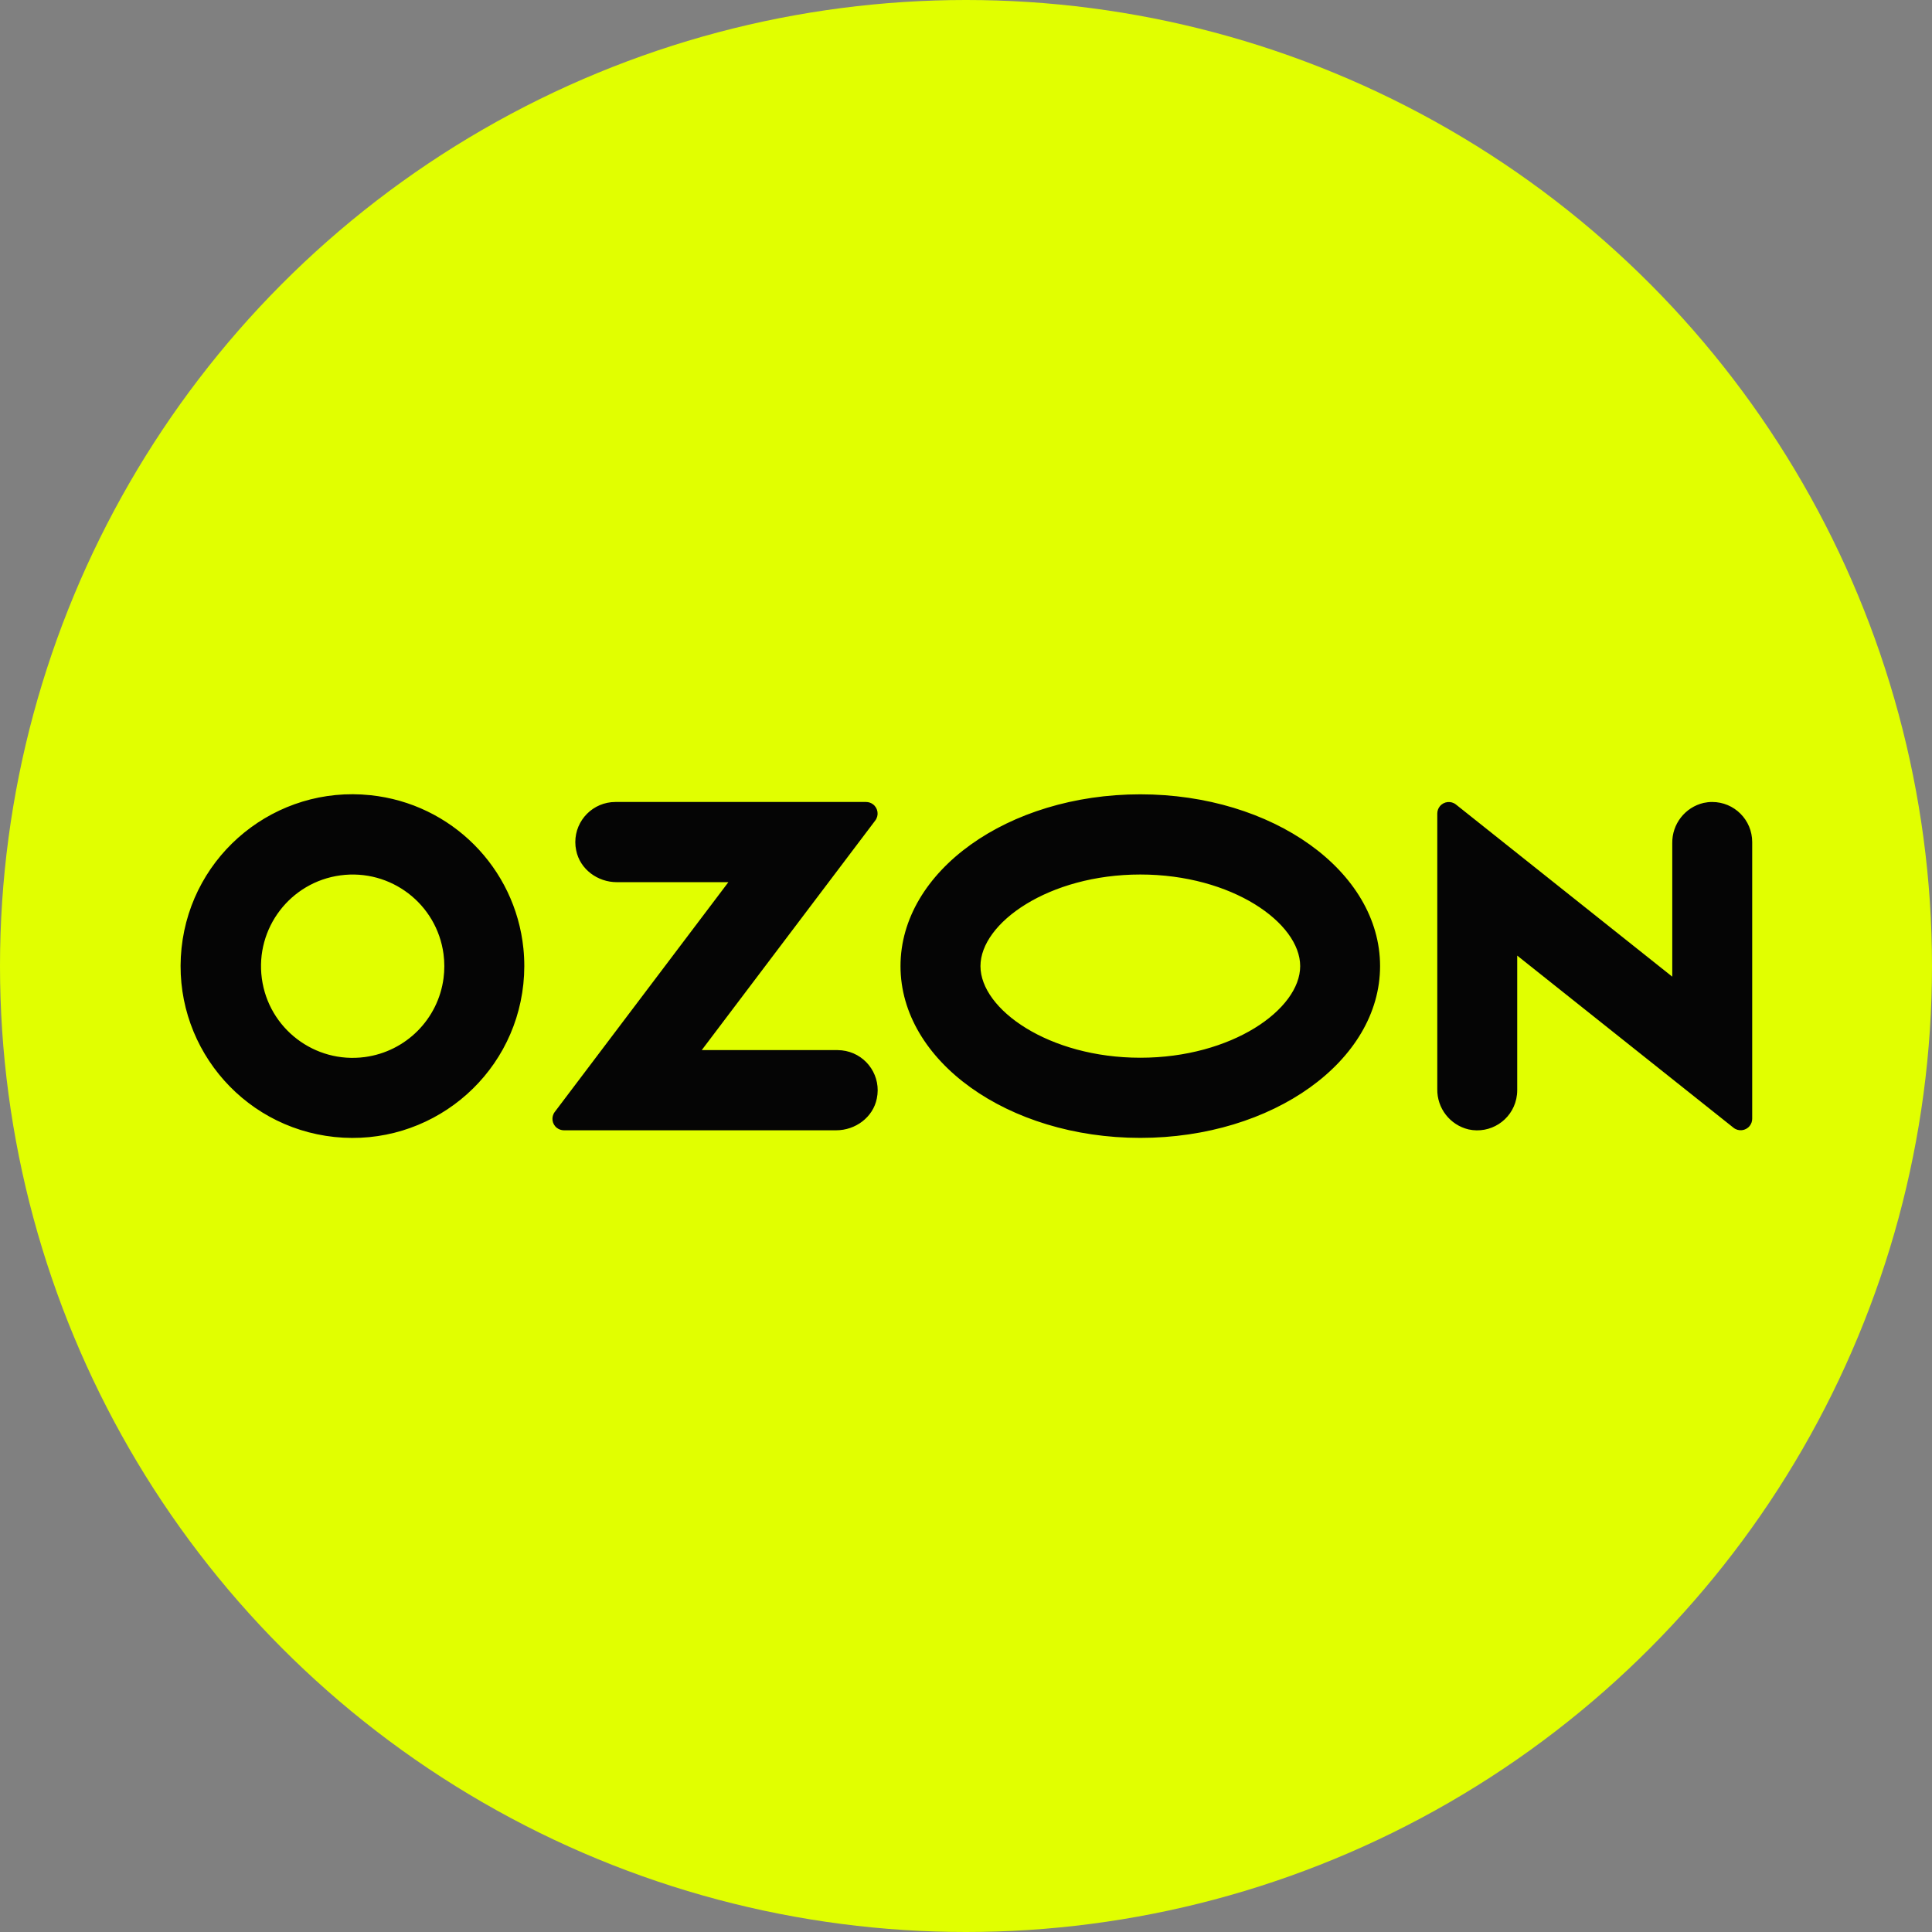
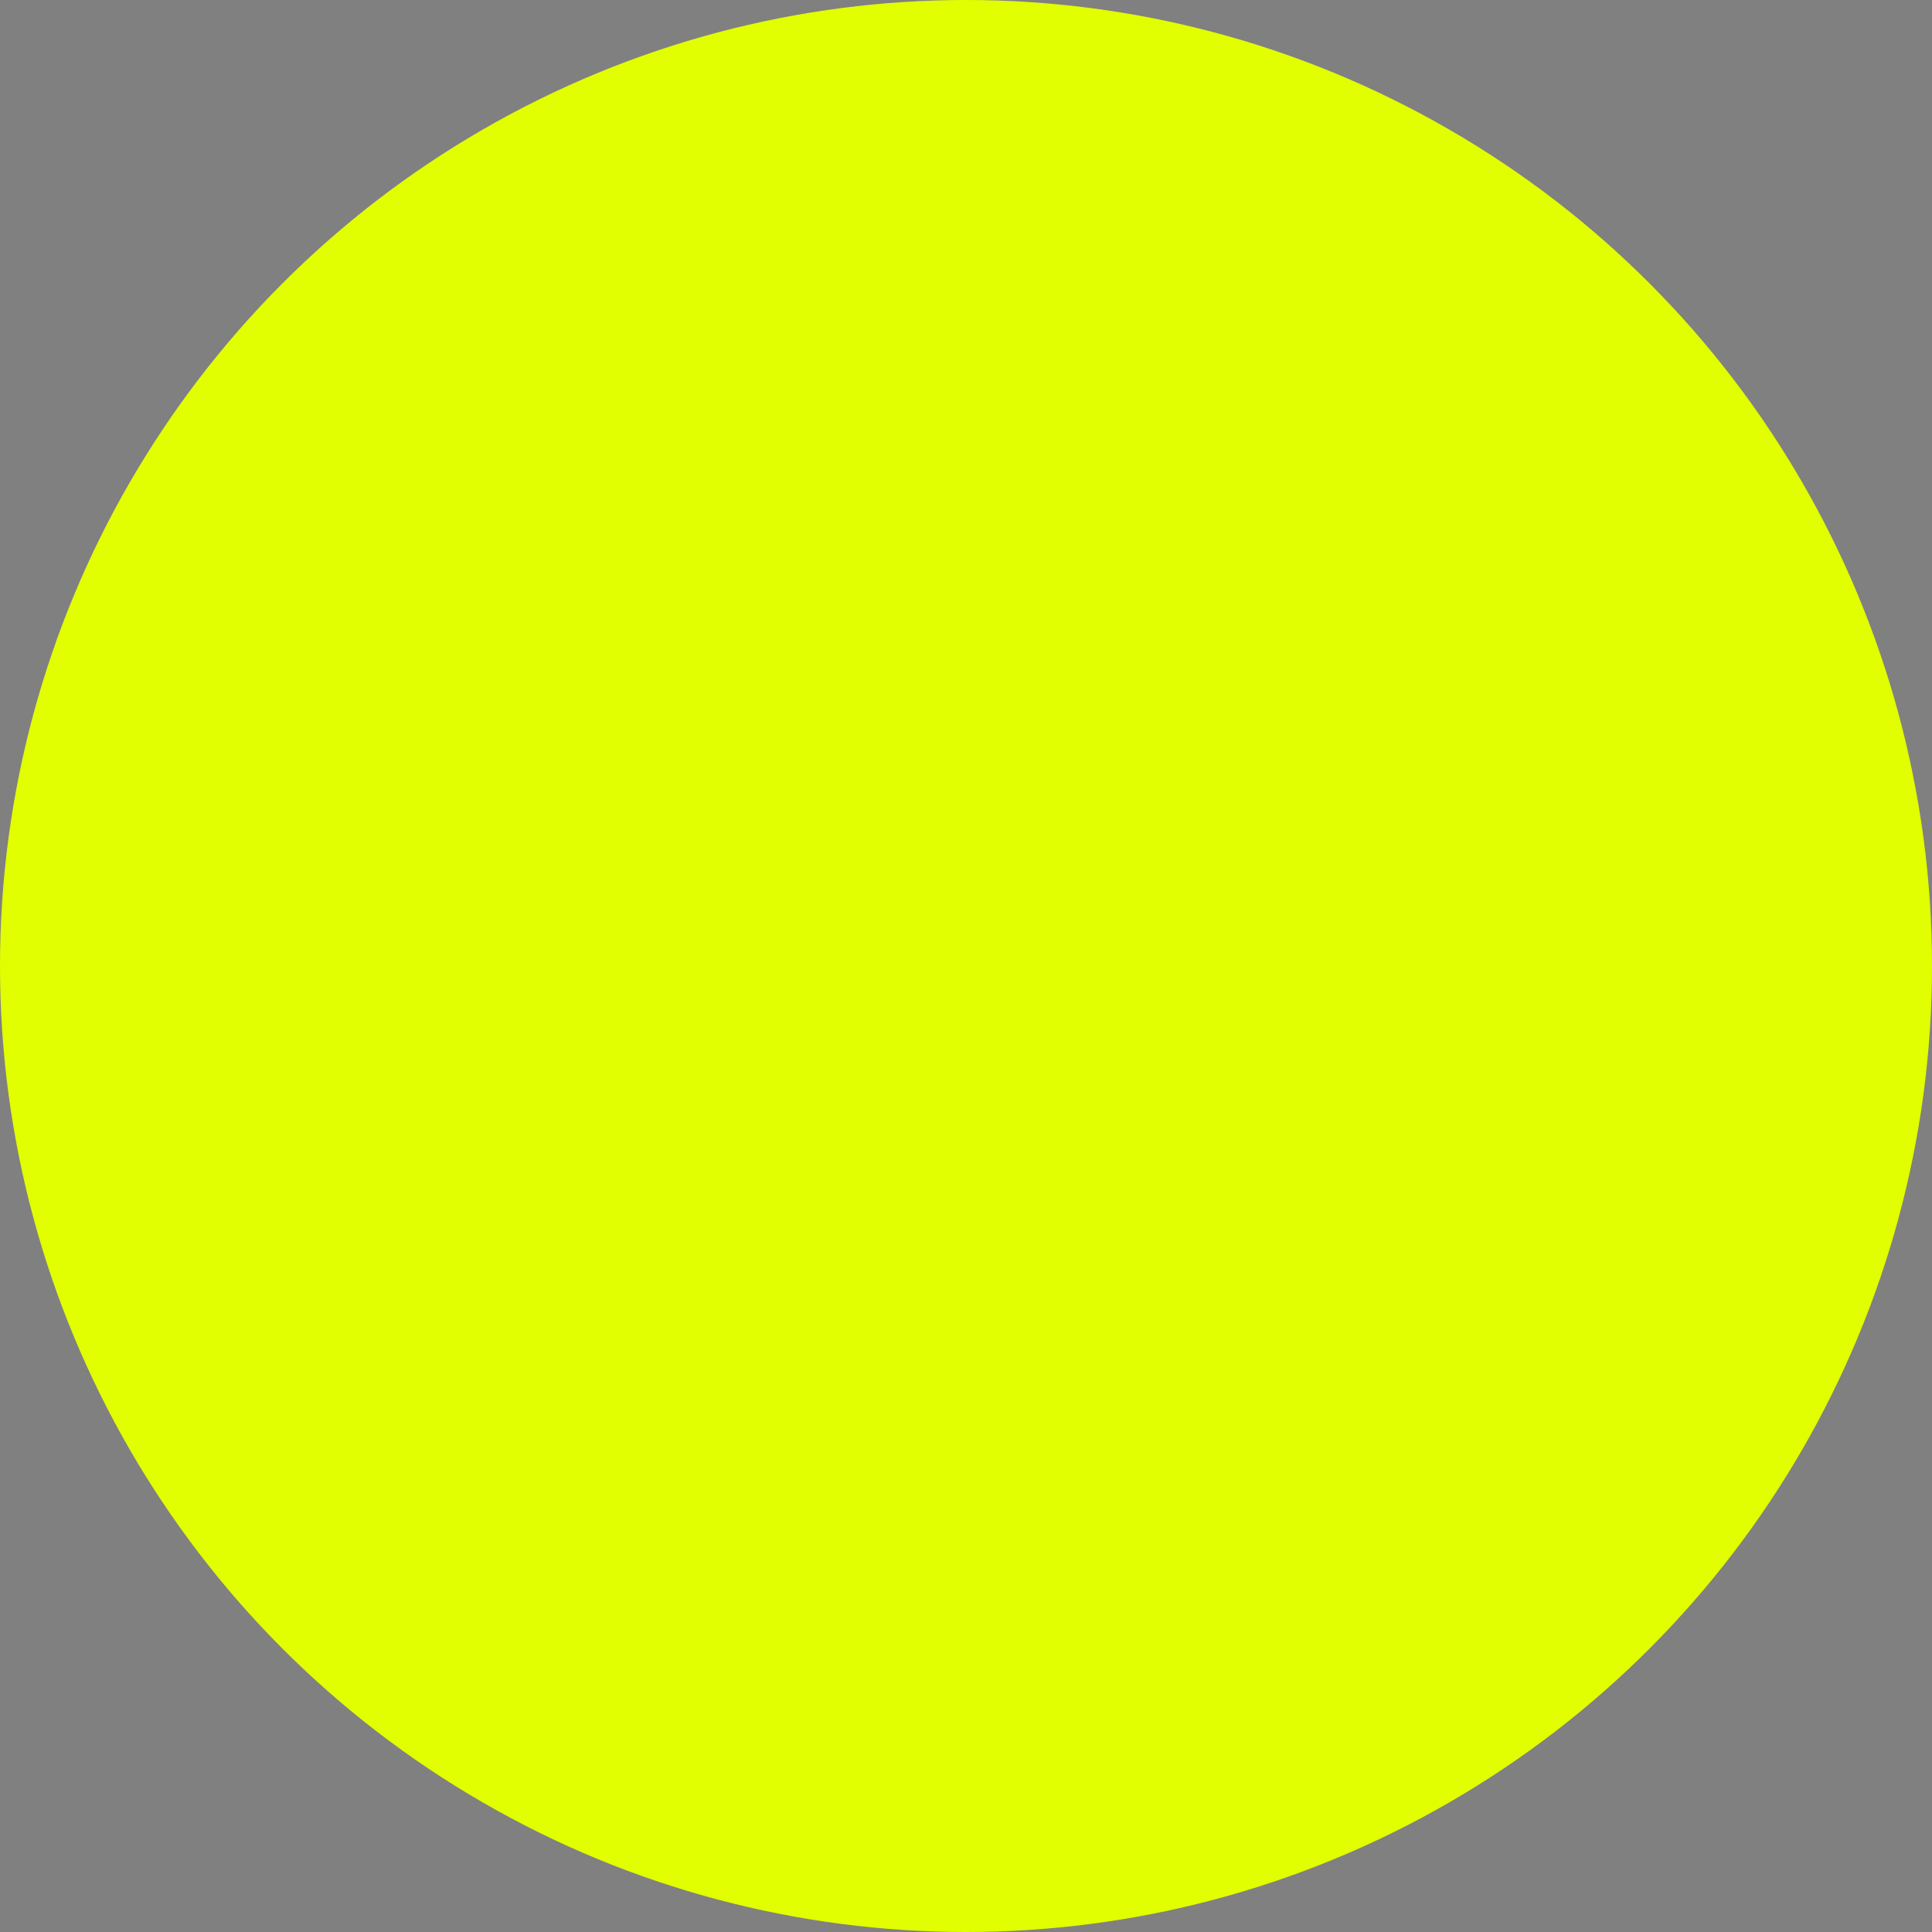
<svg xmlns="http://www.w3.org/2000/svg" width="100%" height="100%" viewBox="0 0 256 256" xml:space="preserve" style="fill-rule:evenodd;clip-rule:evenodd;stroke-linejoin:round;stroke-miterlimit:2;">
  <rect x="0" y="0" width="256" height="256" fill="#808080" stroke="none" />
  <circle cx="128" cy="128" r="128" style="fill:rgb(225,255,0);" />
  <g transform="matrix(0.43,0,0,0.43,23.926,105.239)">
-     <path d="M58.51,0.3C29.42,-2.77 3.36,18.33 0.3,47.41C-2.76,76.5 18.33,102.56 47.42,105.62C76.51,108.68 102.57,87.59 105.63,58.5C106.01,54.87 106.02,51.2 105.65,47.57C103.12,22.64 83.44,2.9 58.51,0.3ZM56.79,80.99C41.33,83.06 27.11,72.21 25.04,56.75C22.97,41.29 33.82,27.07 49.28,25C64.74,22.93 78.96,33.78 81.03,49.24C81.36,51.7 81.36,54.2 81.04,56.66C79.39,69.32 69.44,79.29 56.79,80.99ZM133.97,2.39C127.15,2.41 121.63,7.95 121.64,14.78C121.64,15.63 121.73,16.47 121.91,17.3C123.07,23.12 128.51,27.1 134.43,27.1L168.81,27.1L115.31,97.9C114.13,99.45 114.44,101.67 115.99,102.84C116.6,103.3 117.34,103.55 118.11,103.56L202.03,103.56C207.95,103.56 213.39,99.58 214.55,93.76C215.96,87.08 211.69,80.53 205.01,79.12C204.18,78.95 203.34,78.86 202.49,78.85L160.6,78.85L214.07,8.1C215.26,6.53 214.95,4.3 213.38,3.11C212.76,2.64 212.01,2.39 211.24,2.39L133.97,2.39ZM469.31,2.68C463.59,4.04 459.58,9.2 459.67,15.08L459.67,56.22L393.01,3.17C391.48,1.95 389.25,2.21 388.03,3.74C387.53,4.37 387.26,5.15 387.26,5.95L387.26,90.89C387.17,96.77 391.18,101.93 396.9,103.29C403.56,104.75 410.14,100.55 411.6,93.89C411.79,93.01 411.89,92.12 411.89,91.22L411.89,49.73L478.55,102.78C480.08,104 482.31,103.74 483.53,102.21C484.03,101.58 484.3,100.8 484.3,100L484.3,14.74C484.3,7.92 478.79,2.39 471.97,2.39C471.07,2.39 470.18,2.49 469.31,2.68ZM295.75,24.74C323.95,24.74 345.01,39.64 345.01,52.97C345.01,66.3 323.94,81.2 295.75,81.2C267.56,81.2 246.49,66.3 246.49,52.97C246.49,39.64 267.56,24.74 295.75,24.74M295.74,0.03C254.93,0.03 221.85,23.73 221.85,52.96C221.85,82.19 254.93,105.9 295.74,105.9C336.55,105.9 369.63,82.2 369.63,52.96C369.63,23.72 336.55,0.03 295.74,0.03Z" style="fill:rgb(5,5,5);" />
-   </g>
+     </g>
</svg>